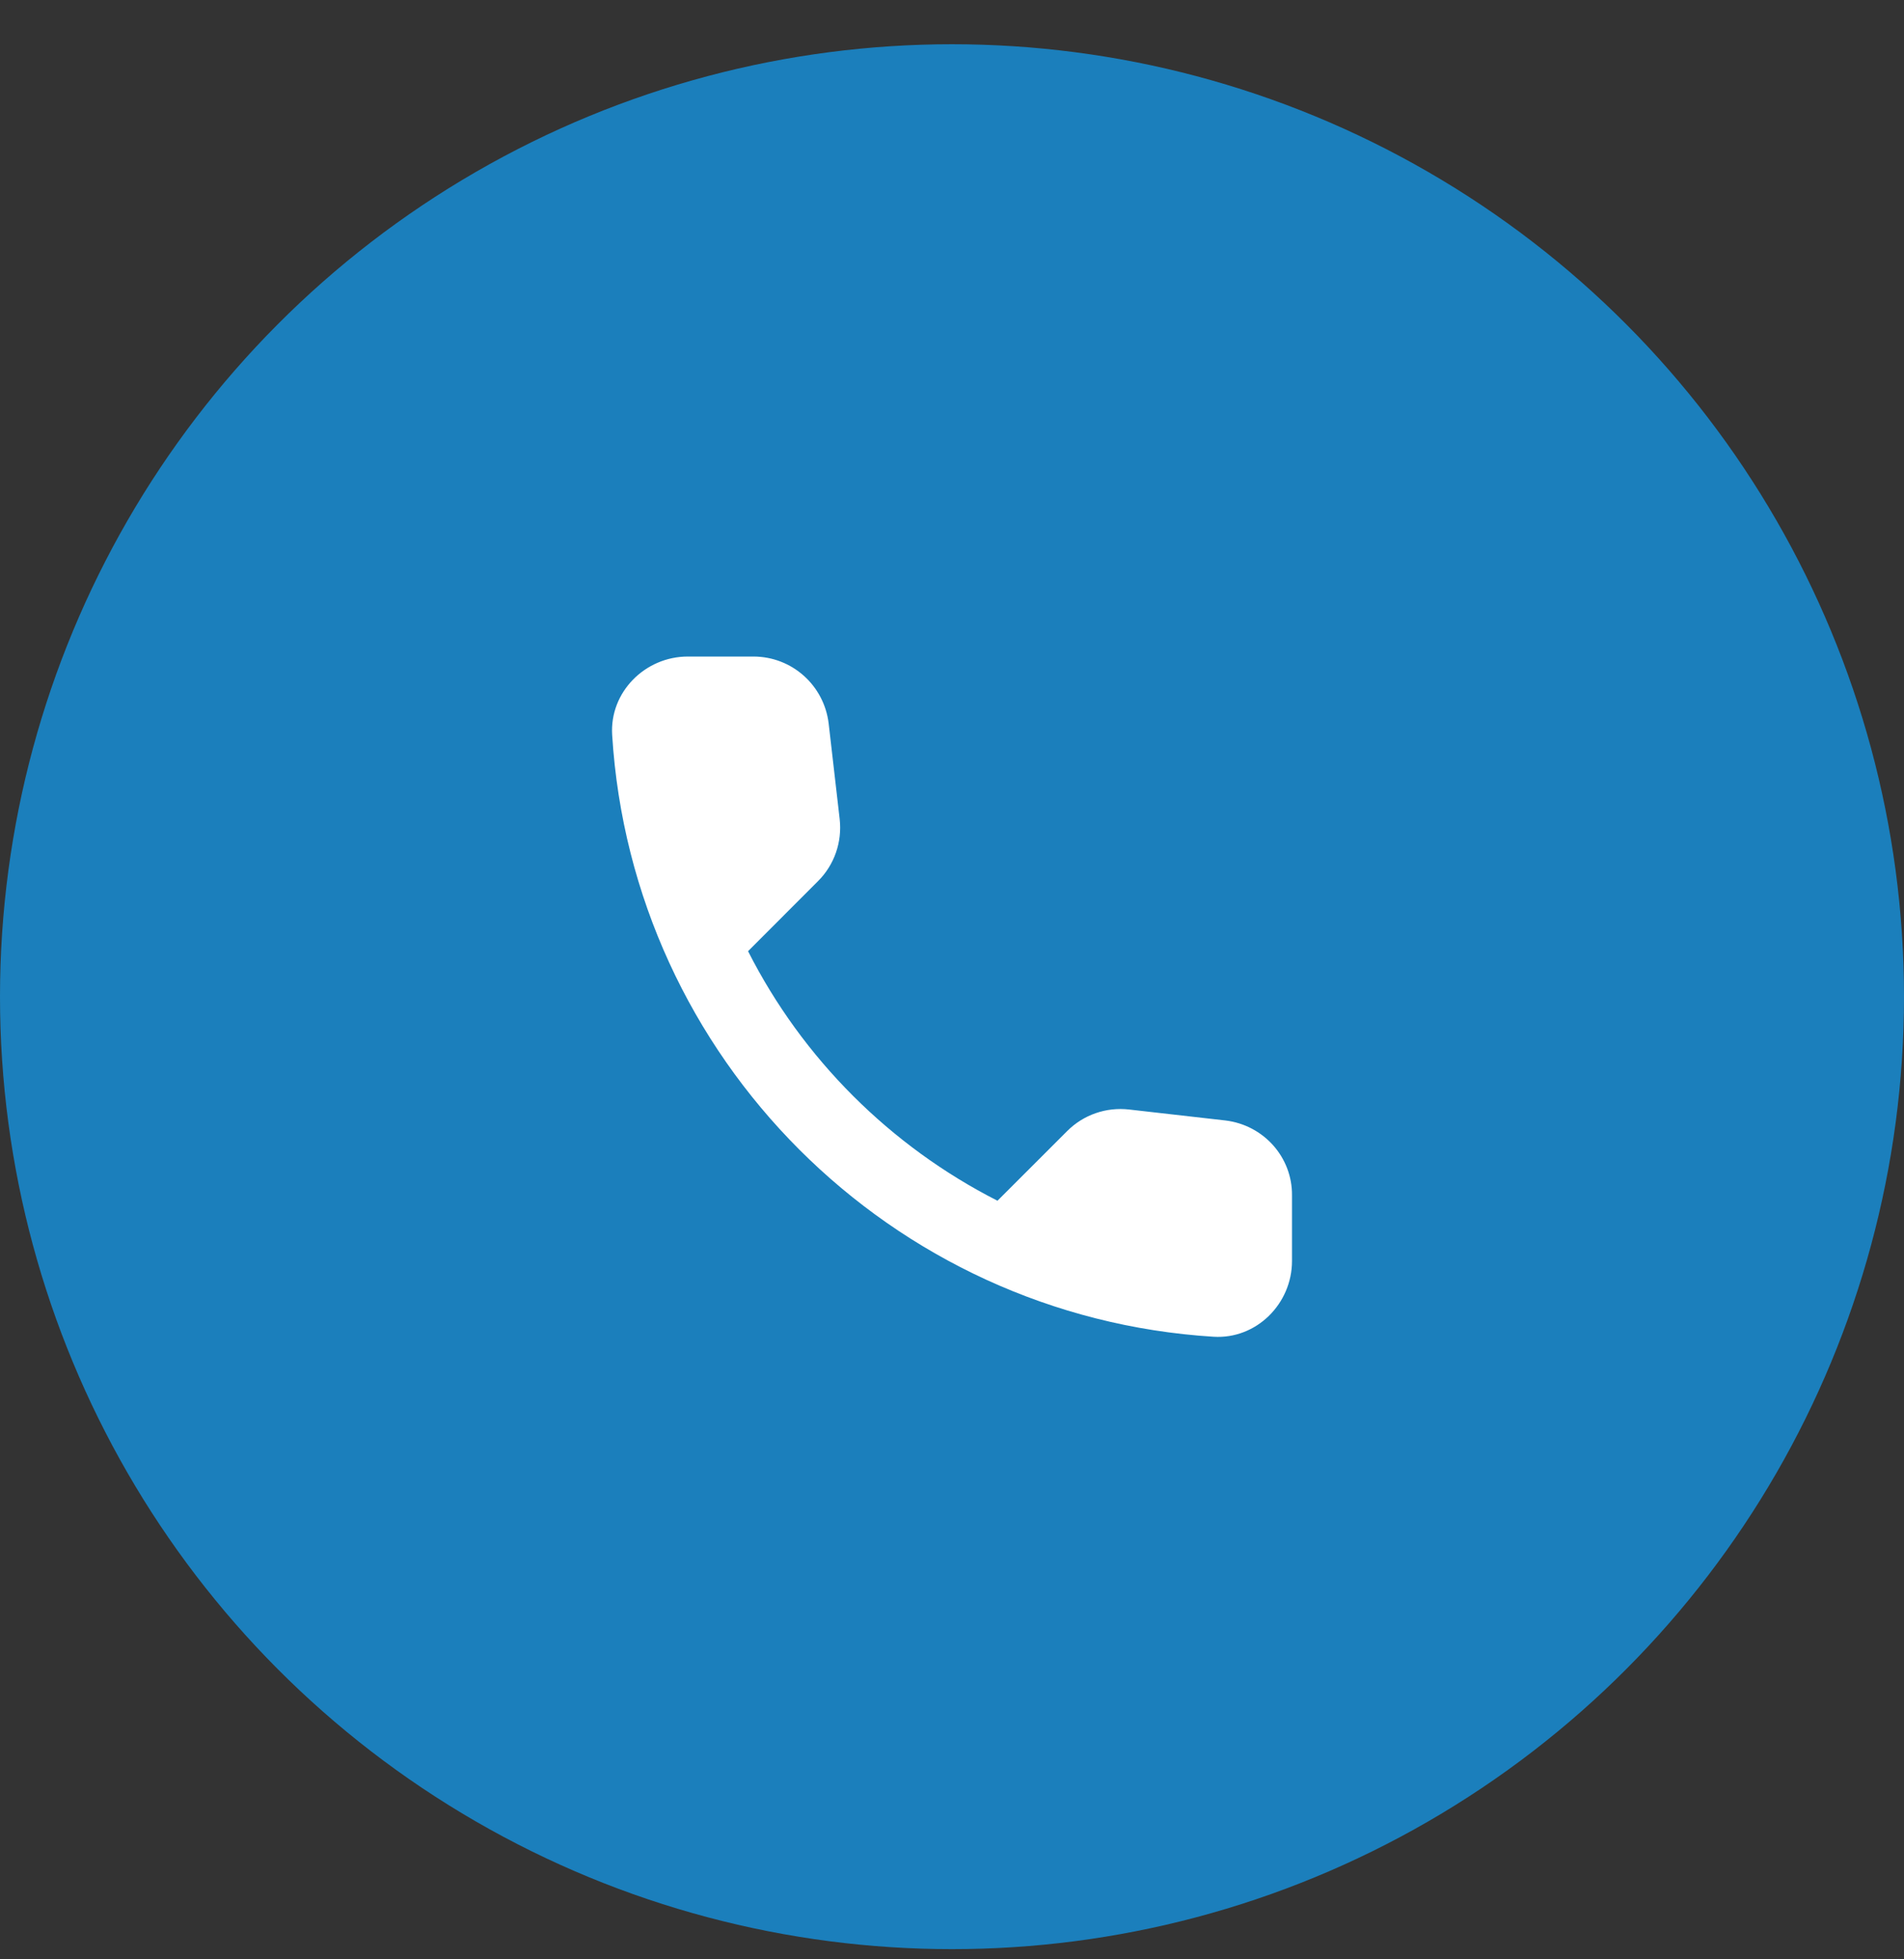
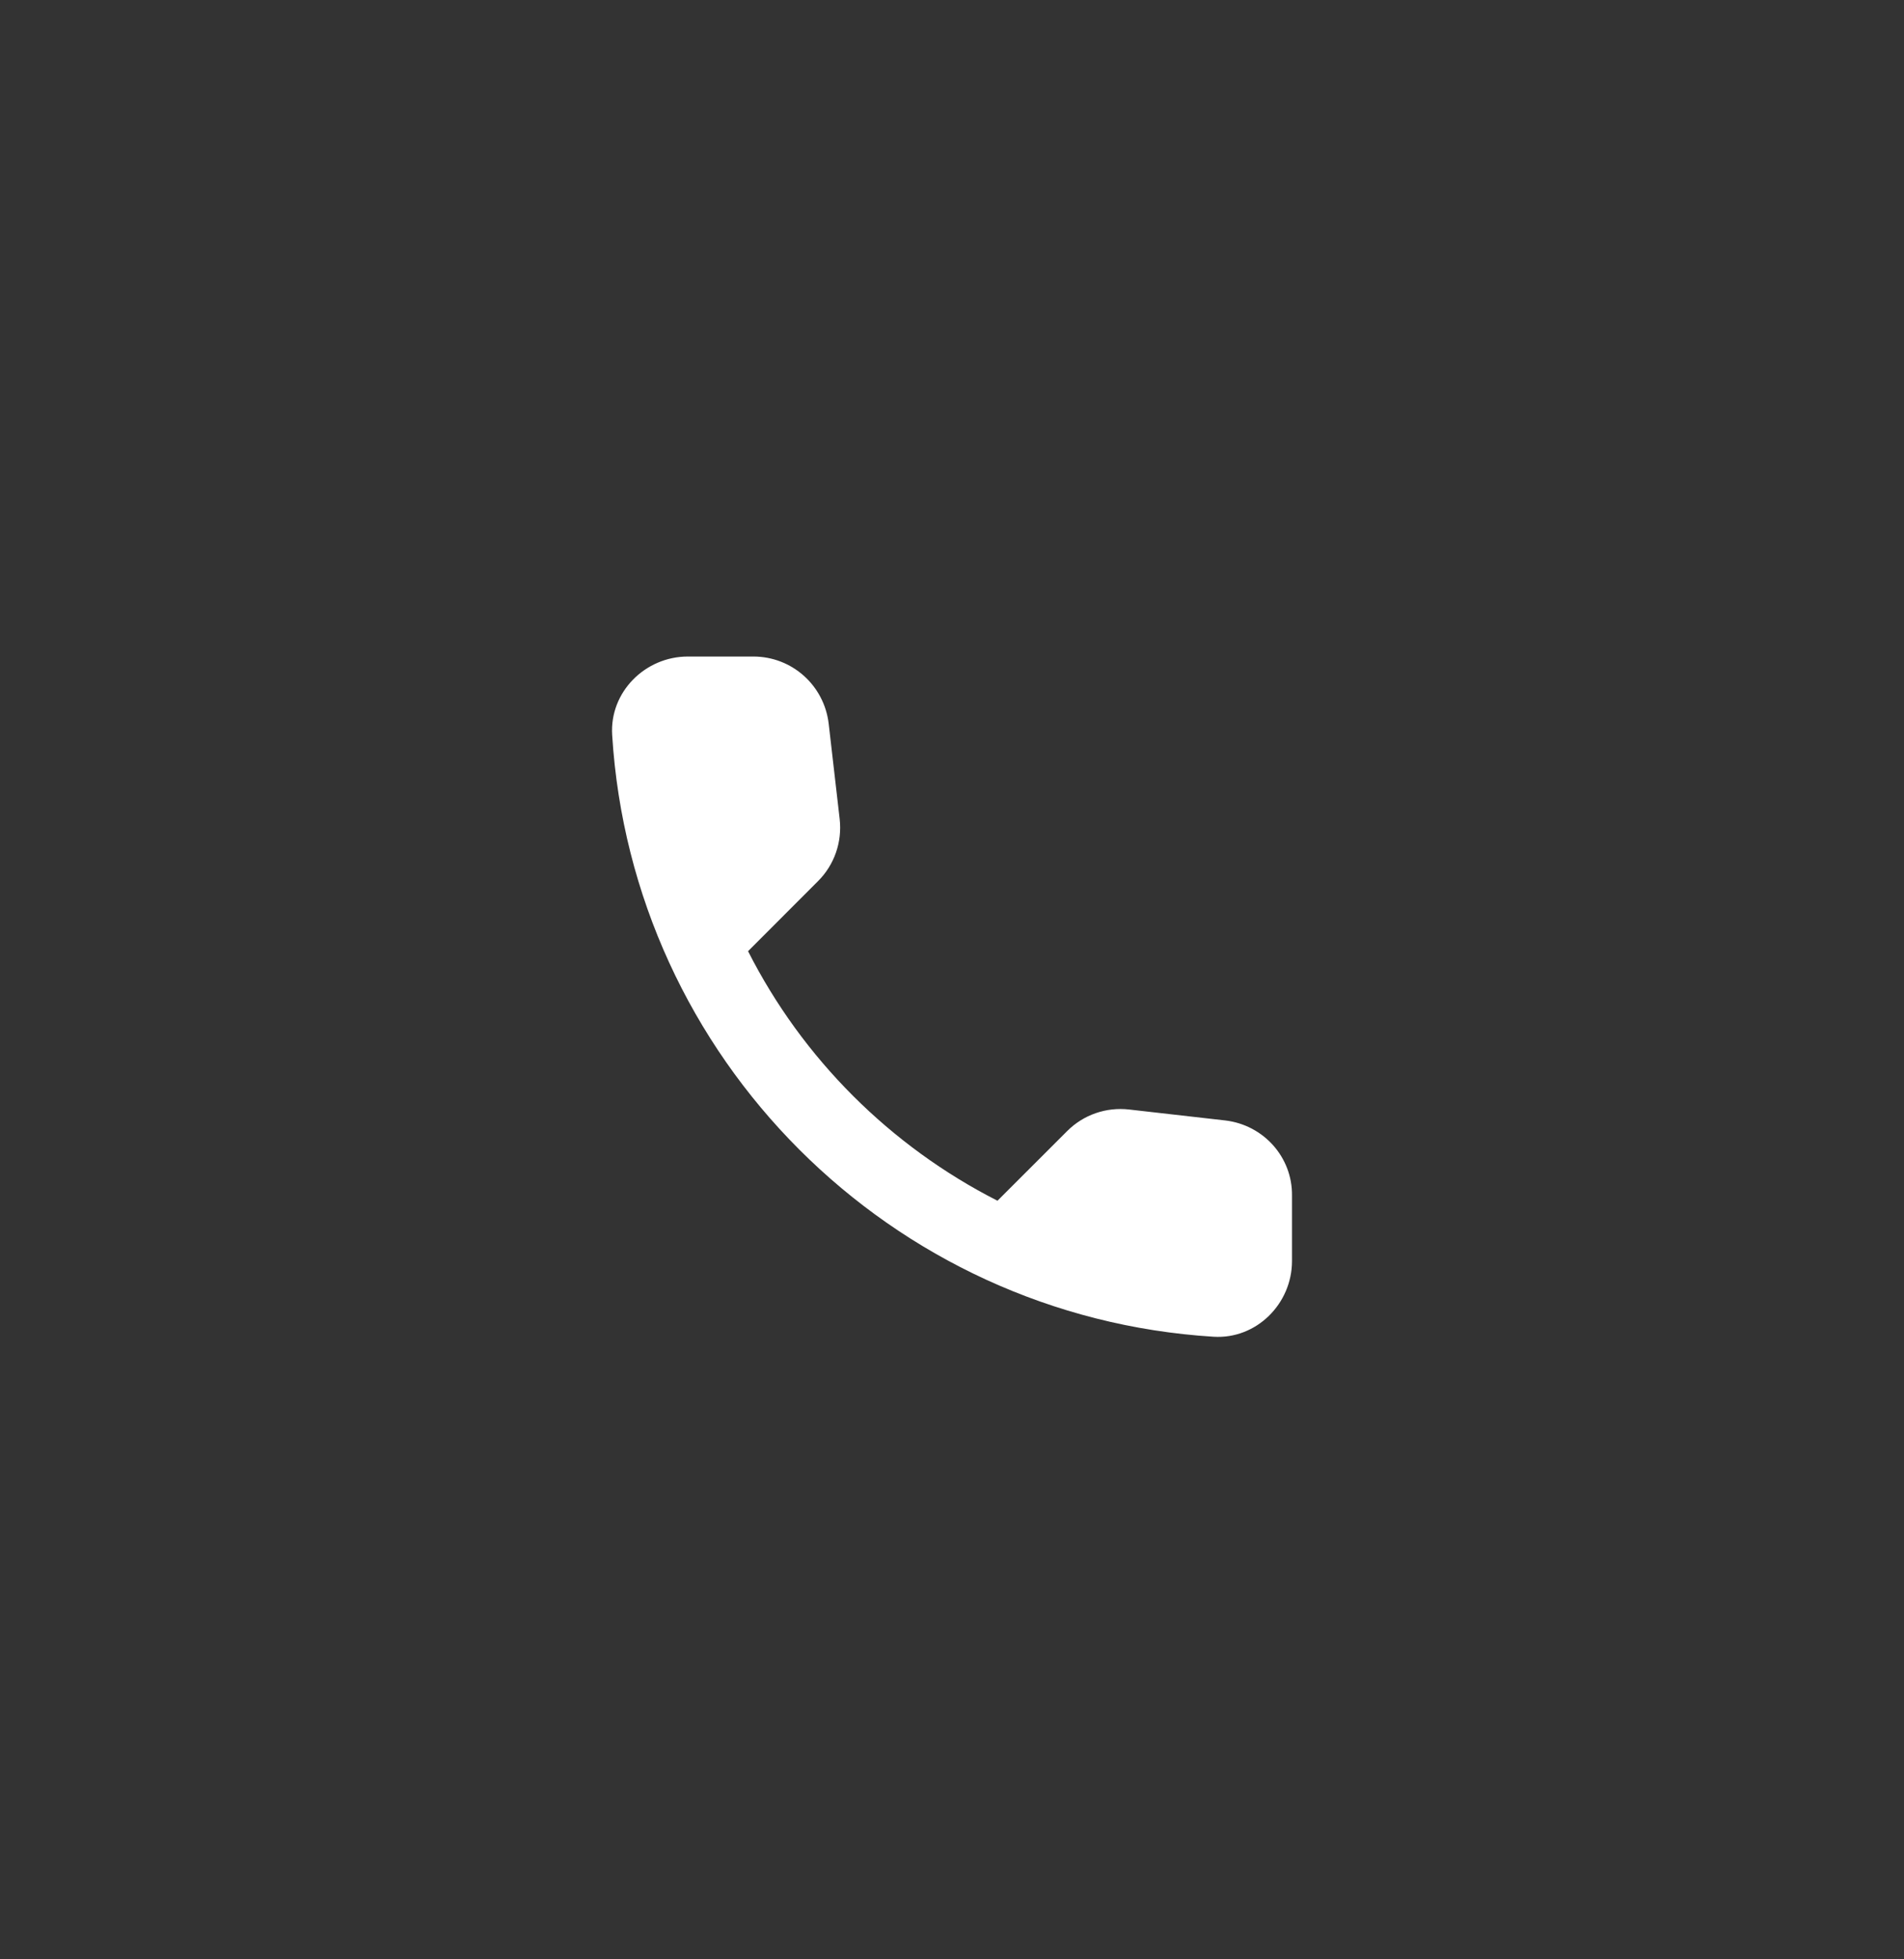
<svg xmlns="http://www.w3.org/2000/svg" width="35" height="36" viewBox="0 0 35 36" fill="none">
  <rect x="0" y="0" width="35" height="36" fill="#333333" stroke="none" />
-   <circle cx="17.5" cy="18.313" r="17.5" fill="#1B7FBC" />
  <path d="M22.525 20.587L20.758 20.386C20.333 20.337 19.916 20.483 19.617 20.782L18.336 22.062C16.367 21.06 14.753 19.453 13.751 17.477L15.038 16.189C15.337 15.89 15.483 15.473 15.435 15.048L15.233 13.295C15.149 12.592 14.558 12.063 13.848 12.063H12.644C11.858 12.063 11.204 12.717 11.253 13.504C11.621 19.446 16.374 24.192 22.309 24.561C23.096 24.609 23.75 23.955 23.75 23.169V21.965C23.757 21.262 23.228 20.671 22.525 20.587Z" fill="white" />
</svg>